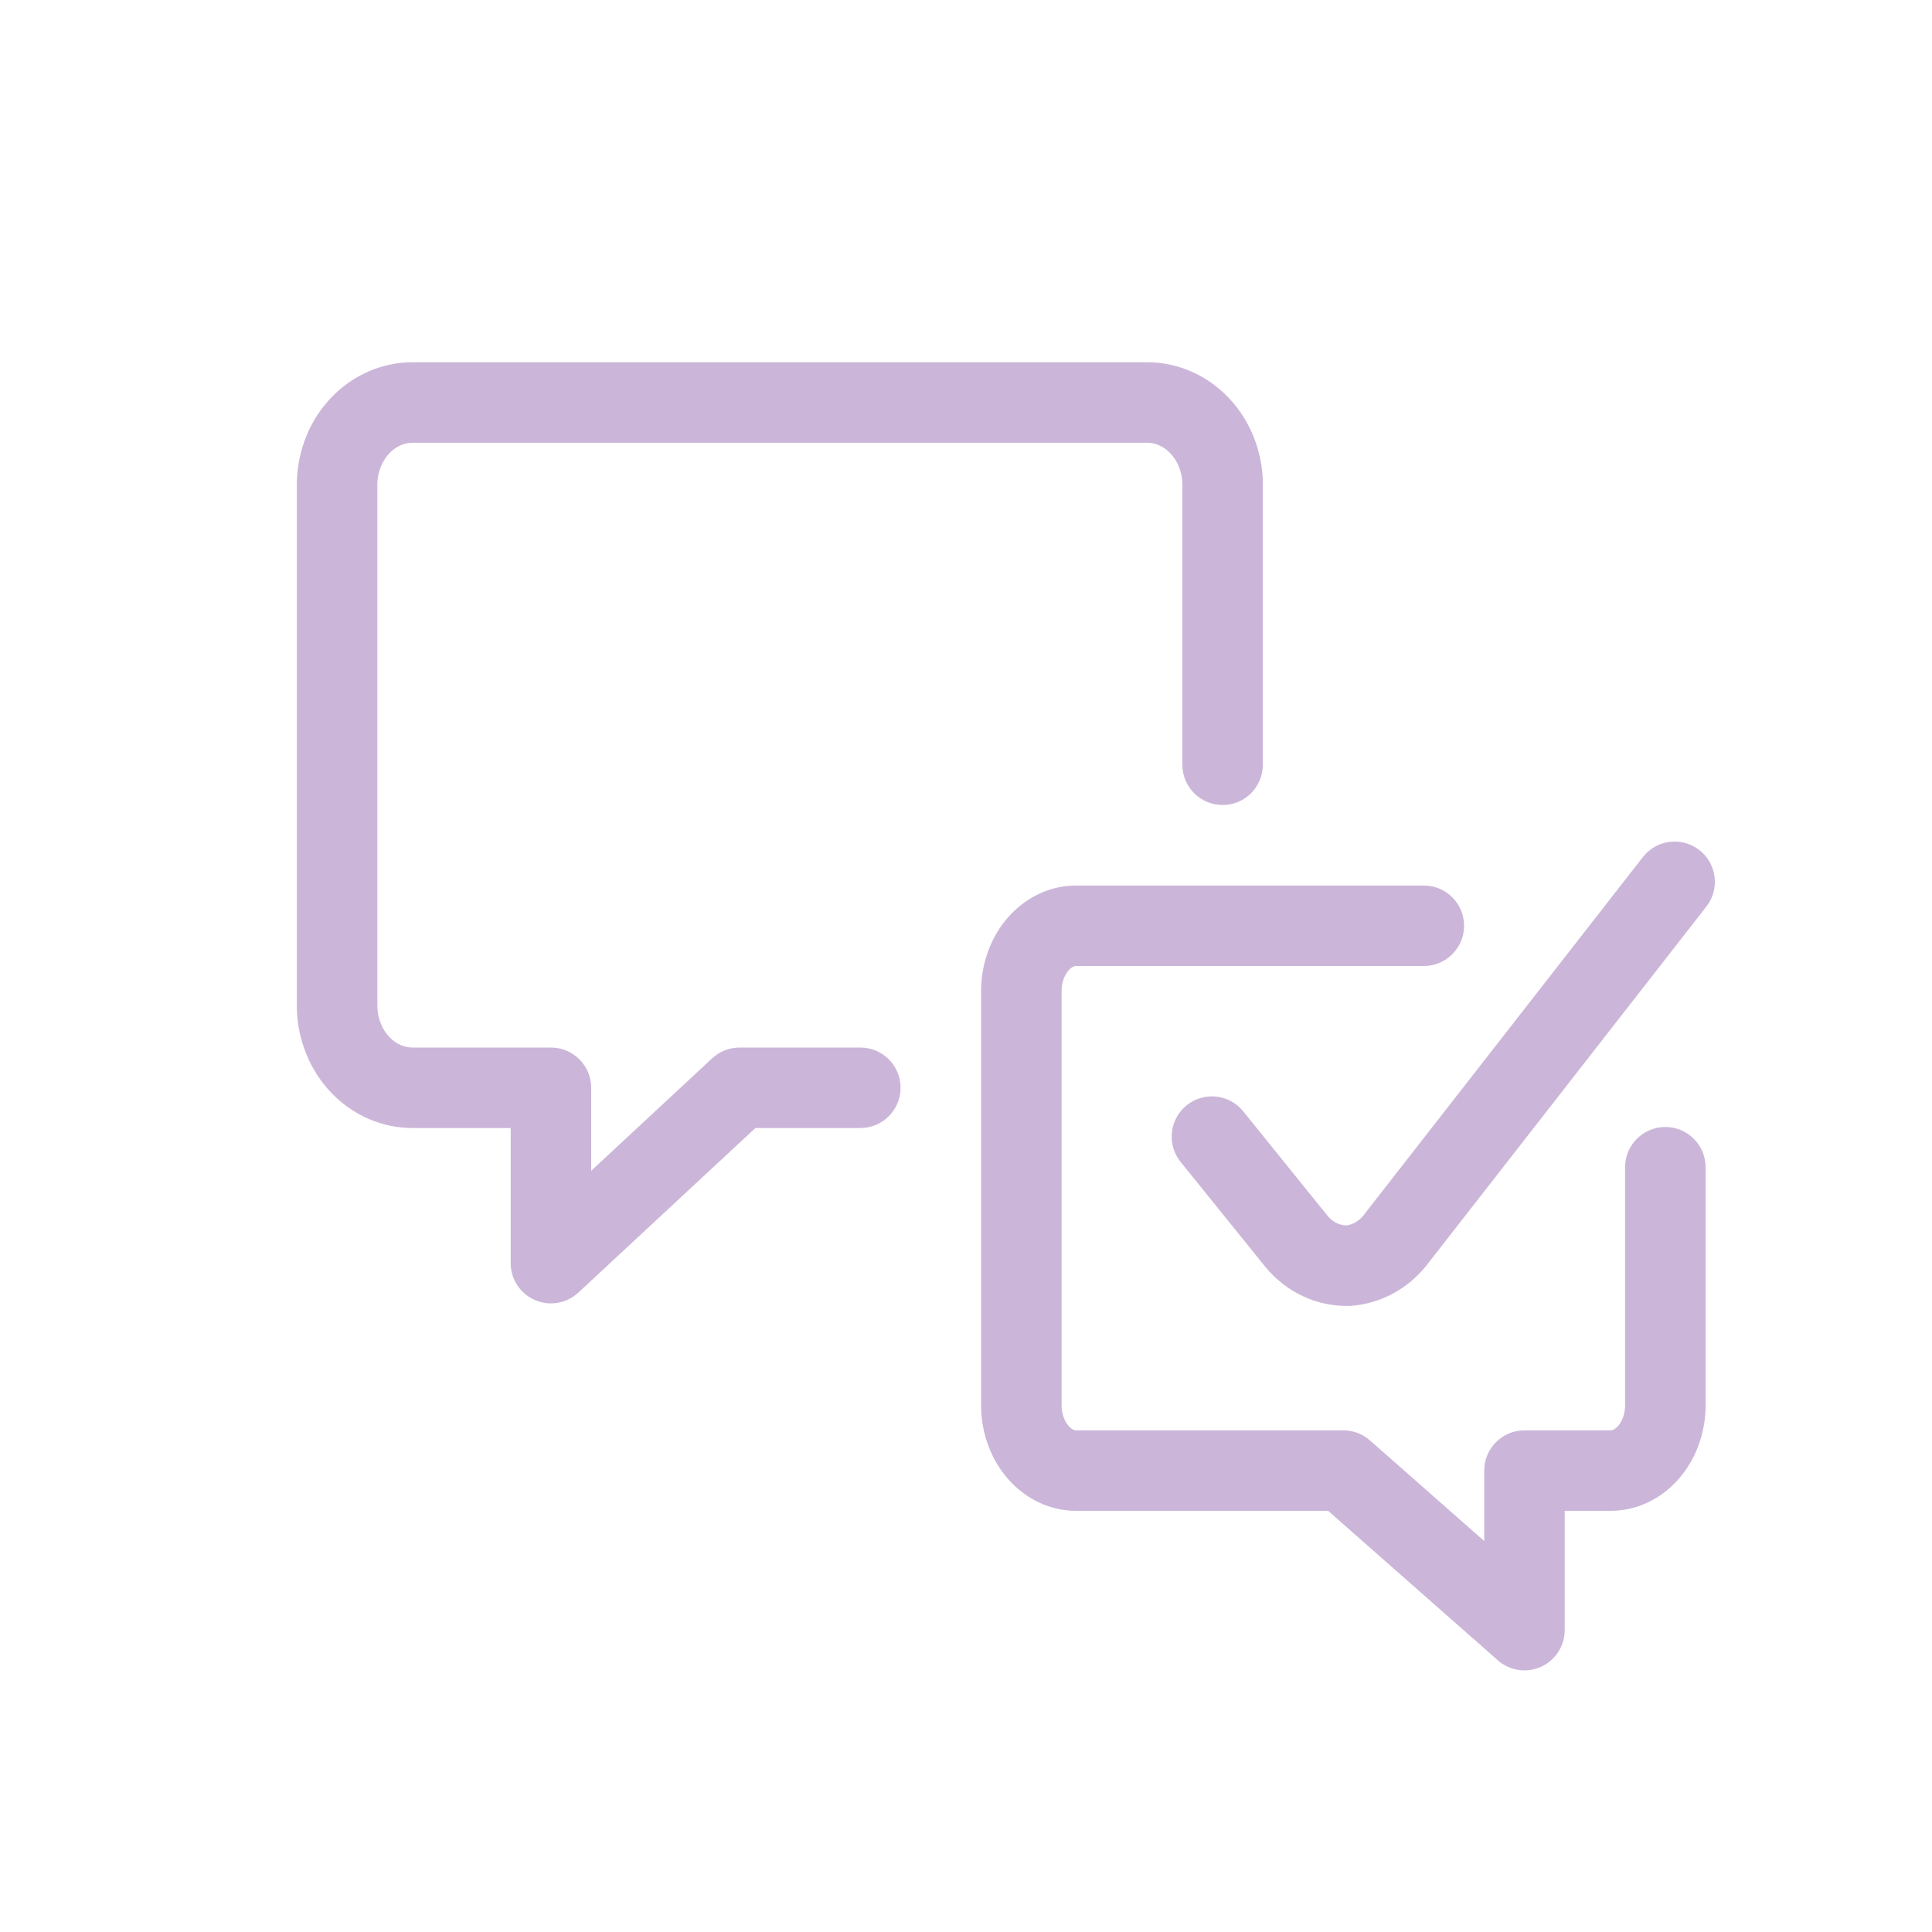
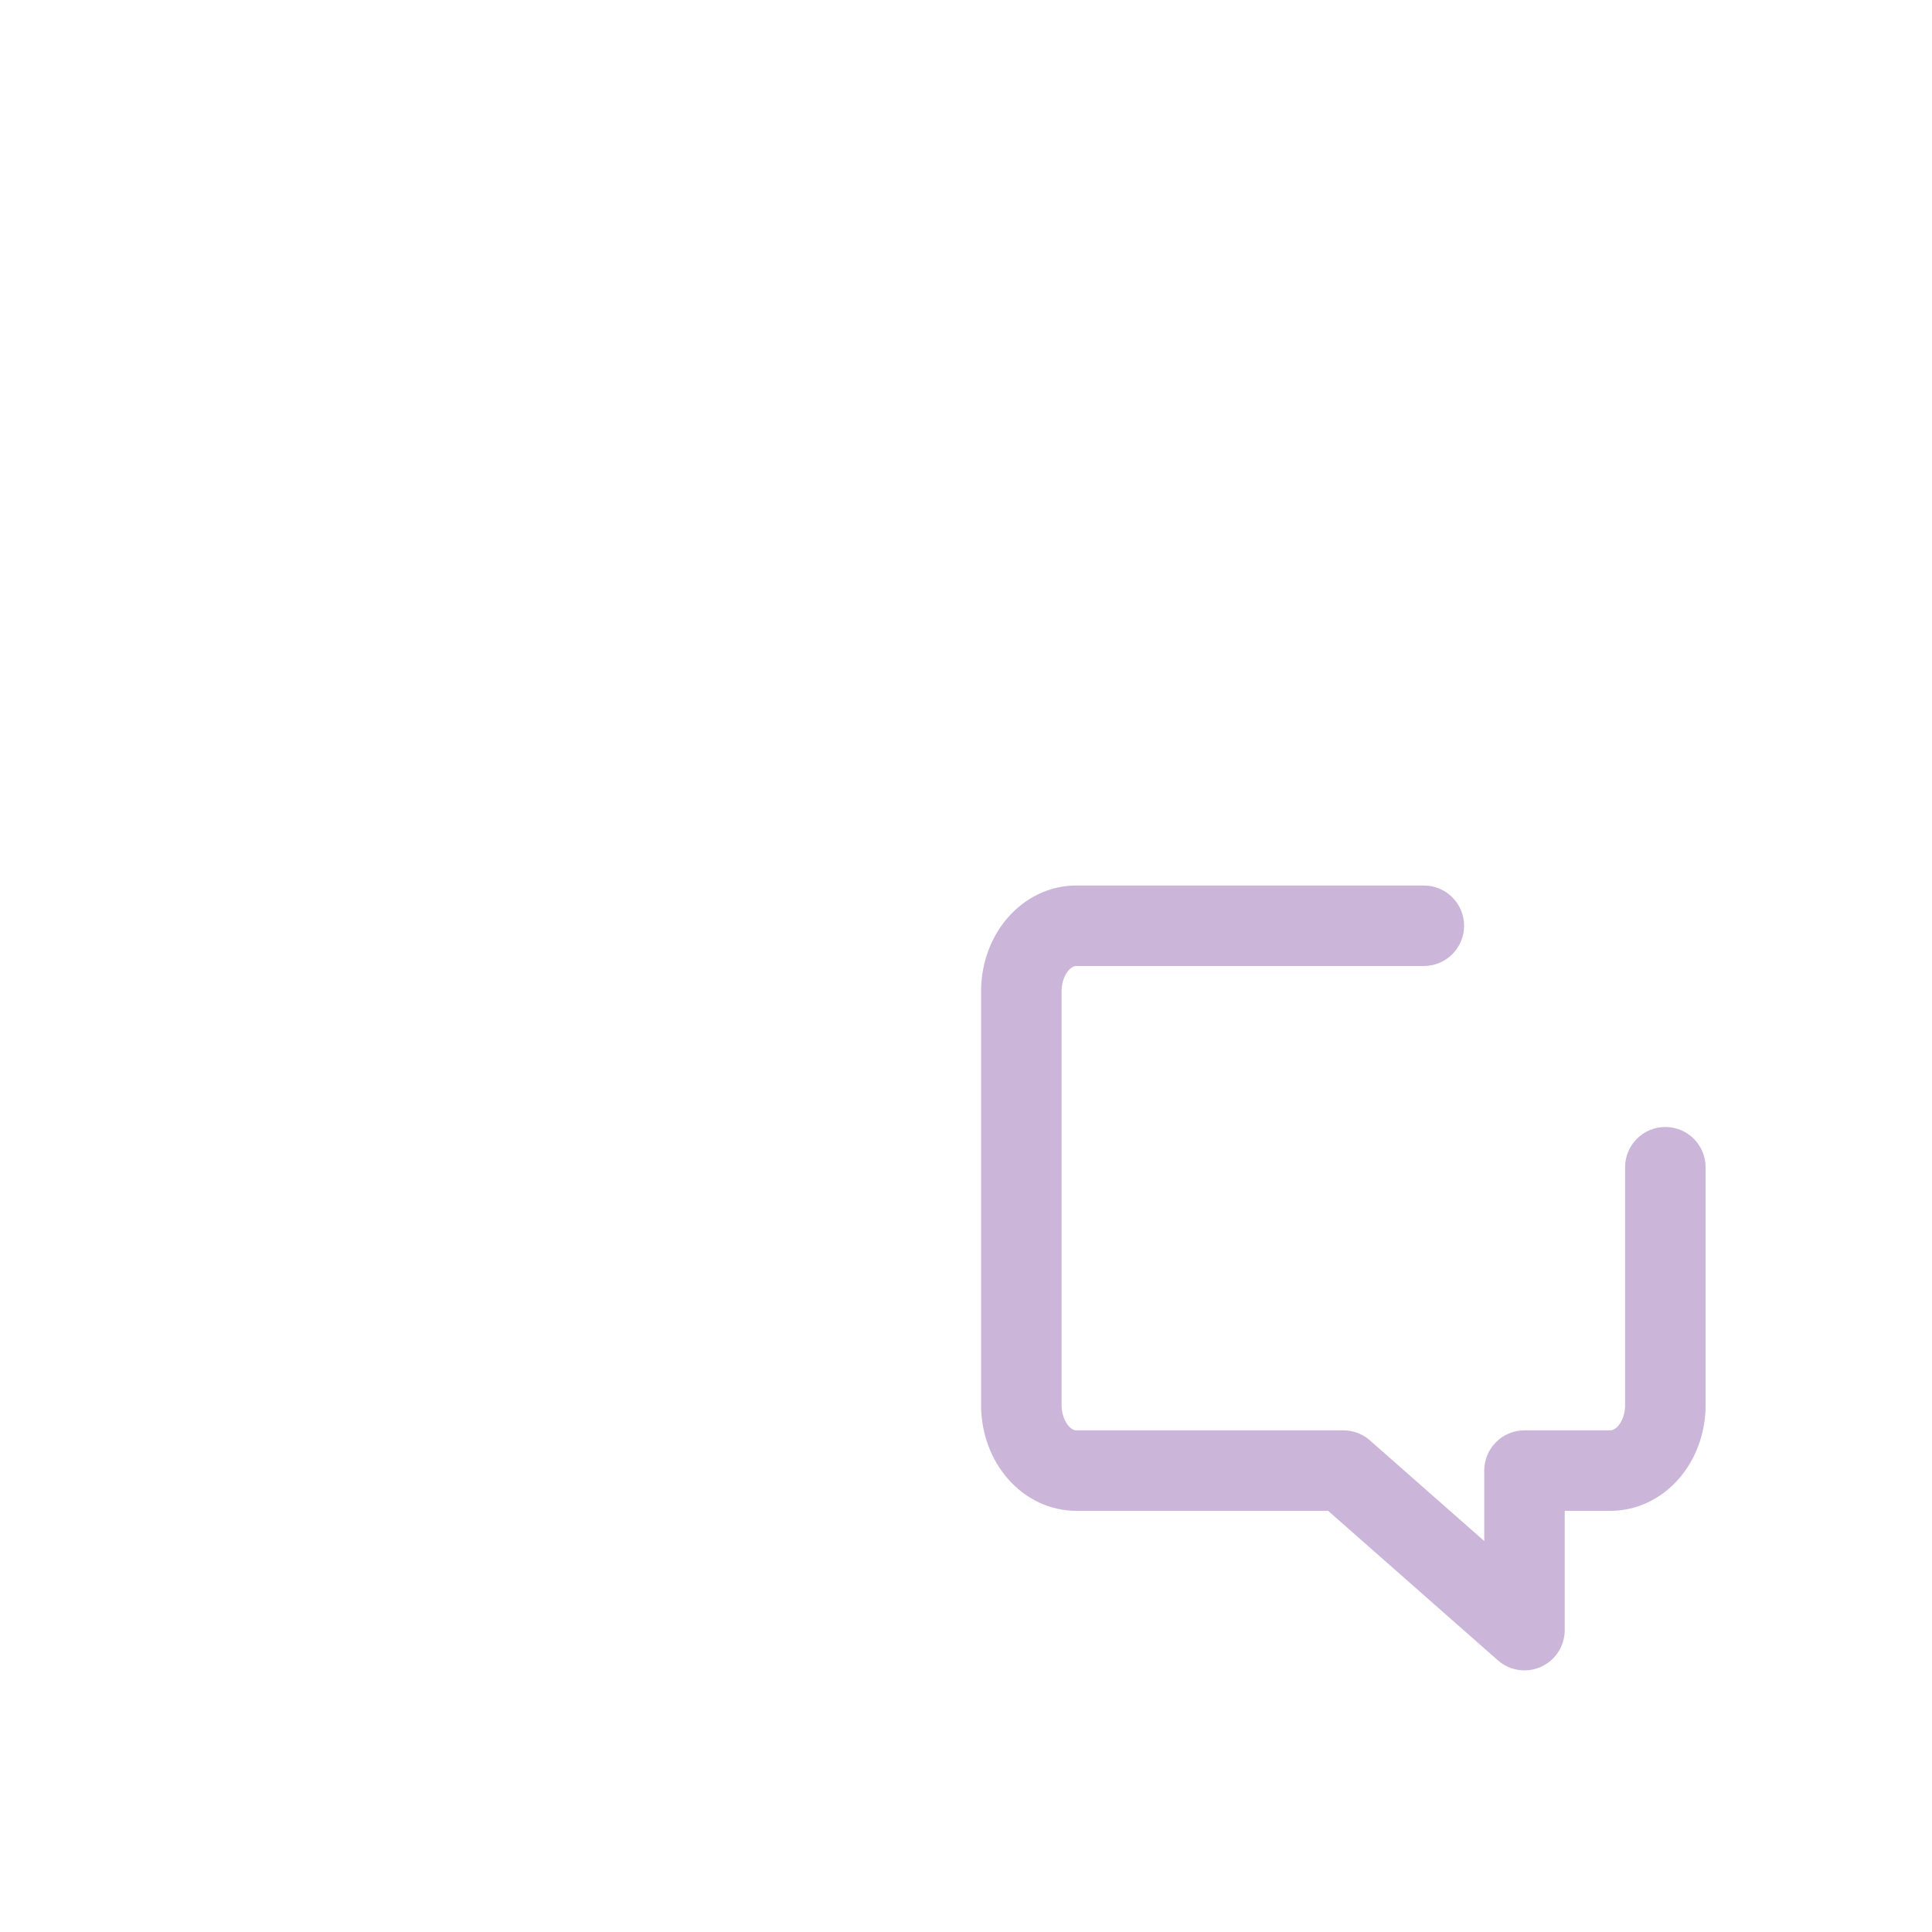
<svg xmlns="http://www.w3.org/2000/svg" viewBox="0 0 64 64" fill="none">
-   <path fill-rule="evenodd" clip-rule="evenodd" d="M37.96 12H13.707C12.669 11.988 11.692 12.421 10.978 13.164C10.266 13.906 9.867 14.901 9.834 15.928C9.834 15.943 9.833 15.957 9.833 15.971V33.397C9.833 33.411 9.834 33.425 9.834 33.439C9.867 34.466 10.266 35.461 10.978 36.204C11.692 36.947 12.669 37.38 13.707 37.367H16.917V41.843C16.917 42.373 17.231 42.853 17.718 43.065C18.204 43.277 18.769 43.181 19.158 42.819L25.024 37.367H28.5C29.236 37.367 29.833 36.77 29.833 36.034C29.833 35.298 29.236 34.701 28.5 34.701H24.5C24.163 34.701 23.839 34.828 23.592 35.057L19.584 38.783V36.034C19.584 35.298 18.986 34.701 18.25 34.701H13.698L13.678 34.701C13.413 34.705 13.132 34.597 12.902 34.357C12.672 34.117 12.517 33.767 12.5 33.373V15.995C12.517 15.601 12.672 15.251 12.902 15.011C13.132 14.771 13.413 14.663 13.678 14.667L13.698 14.667H37.969L37.989 14.667C38.254 14.663 38.534 14.771 38.764 15.011C38.995 15.251 39.15 15.601 39.167 15.995V25.333C39.167 26.07 39.764 26.667 40.5 26.667C41.236 26.667 41.833 26.07 41.833 25.333V15.971C41.833 15.957 41.833 15.943 41.833 15.928C41.8 14.901 41.401 13.906 40.688 13.164C39.975 12.421 38.998 11.988 37.96 12Z" fill="#CBB6D9" />
  <path fill-rule="evenodd" clip-rule="evenodd" d="M35.684 29.334H47.167C47.903 29.334 48.5 29.93 48.5 30.667C48.5 31.403 47.903 32 47.167 32H35.674L35.653 32C35.609 31.999 35.512 32.016 35.398 32.146C35.279 32.281 35.178 32.507 35.167 32.786V46.596C35.178 46.875 35.279 47.101 35.398 47.236C35.512 47.366 35.609 47.383 35.653 47.382L35.674 47.382H44.5C44.825 47.382 45.138 47.5 45.381 47.715L49.167 51.049V48.715C49.167 47.979 49.764 47.382 50.5 47.382H53.326L53.347 47.382C53.391 47.383 53.488 47.366 53.602 47.236C53.721 47.101 53.822 46.875 53.833 46.596V38.667C53.833 37.93 54.43 37.333 55.167 37.333C55.903 37.333 56.5 37.93 56.5 38.667V46.618C56.5 46.631 56.5 46.644 56.499 46.657C56.475 47.506 56.174 48.349 55.606 48.995C55.035 49.646 54.219 50.059 53.316 50.048H51.833V54C51.833 54.524 51.526 54.999 51.049 55.215C50.572 55.431 50.012 55.347 49.619 55.001L43.996 50.048H35.684C34.781 50.059 33.965 49.646 33.394 48.995C32.826 48.349 32.525 47.506 32.501 46.657C32.5 46.644 32.5 46.631 32.5 46.618V32.764C32.5 32.751 32.5 32.738 32.501 32.725C32.525 31.876 32.826 31.033 33.394 30.387C33.965 29.736 34.781 29.323 35.684 29.334Z" fill="#CBB6D9" />
-   <path fill-rule="evenodd" clip-rule="evenodd" d="M56.294 28.16C56.875 28.613 56.978 29.451 56.526 30.031L47.25 41.924L47.233 41.946C46.929 42.319 46.555 42.632 46.128 42.859C45.701 43.087 45.231 43.224 44.746 43.258C44.725 43.259 44.703 43.26 44.681 43.26C44.159 43.271 43.644 43.162 43.171 42.943C42.699 42.724 42.284 42.403 41.949 42.007L41.929 41.983L39.109 38.49C38.646 37.917 38.736 37.078 39.309 36.615C39.882 36.152 40.721 36.242 41.184 36.815L43.992 40.293C44.083 40.398 44.186 40.474 44.292 40.523C44.391 40.568 44.493 40.592 44.595 40.594C44.687 40.584 44.782 40.555 44.874 40.506C44.975 40.452 45.072 40.374 45.158 40.271L54.423 28.391C54.876 27.811 55.714 27.707 56.294 28.16Z" fill="#CBB6D9" />
</svg>